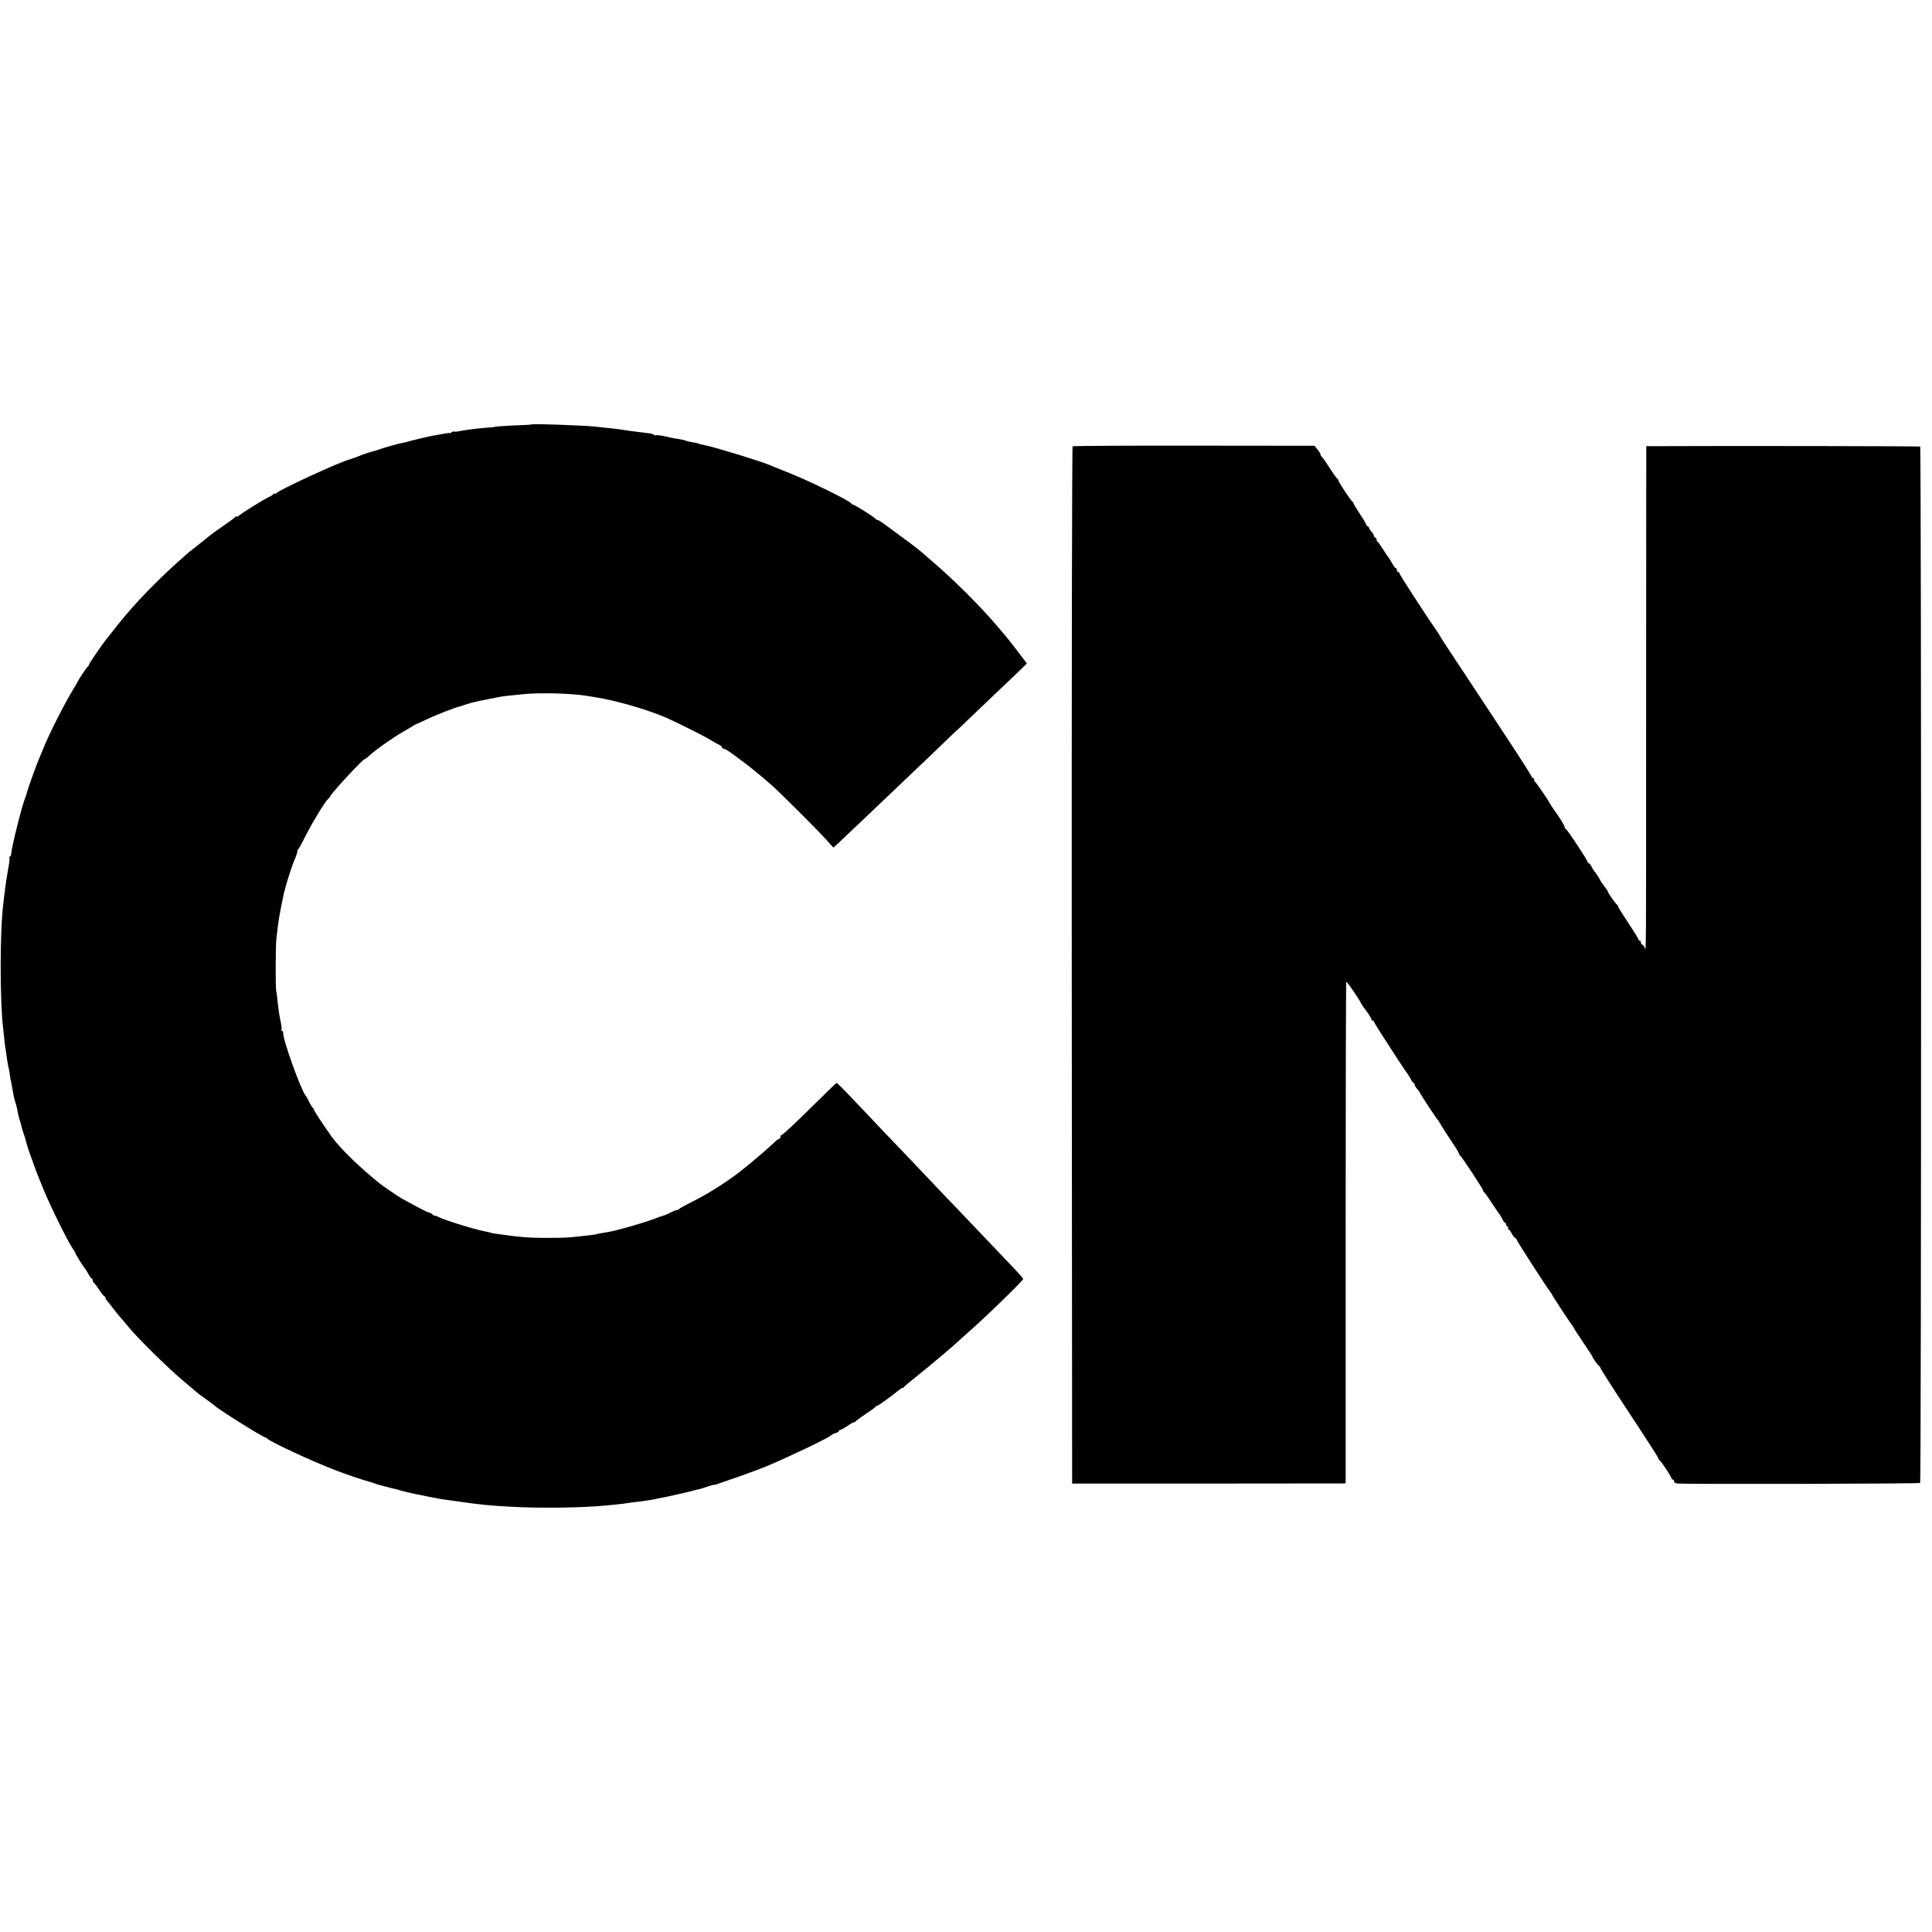
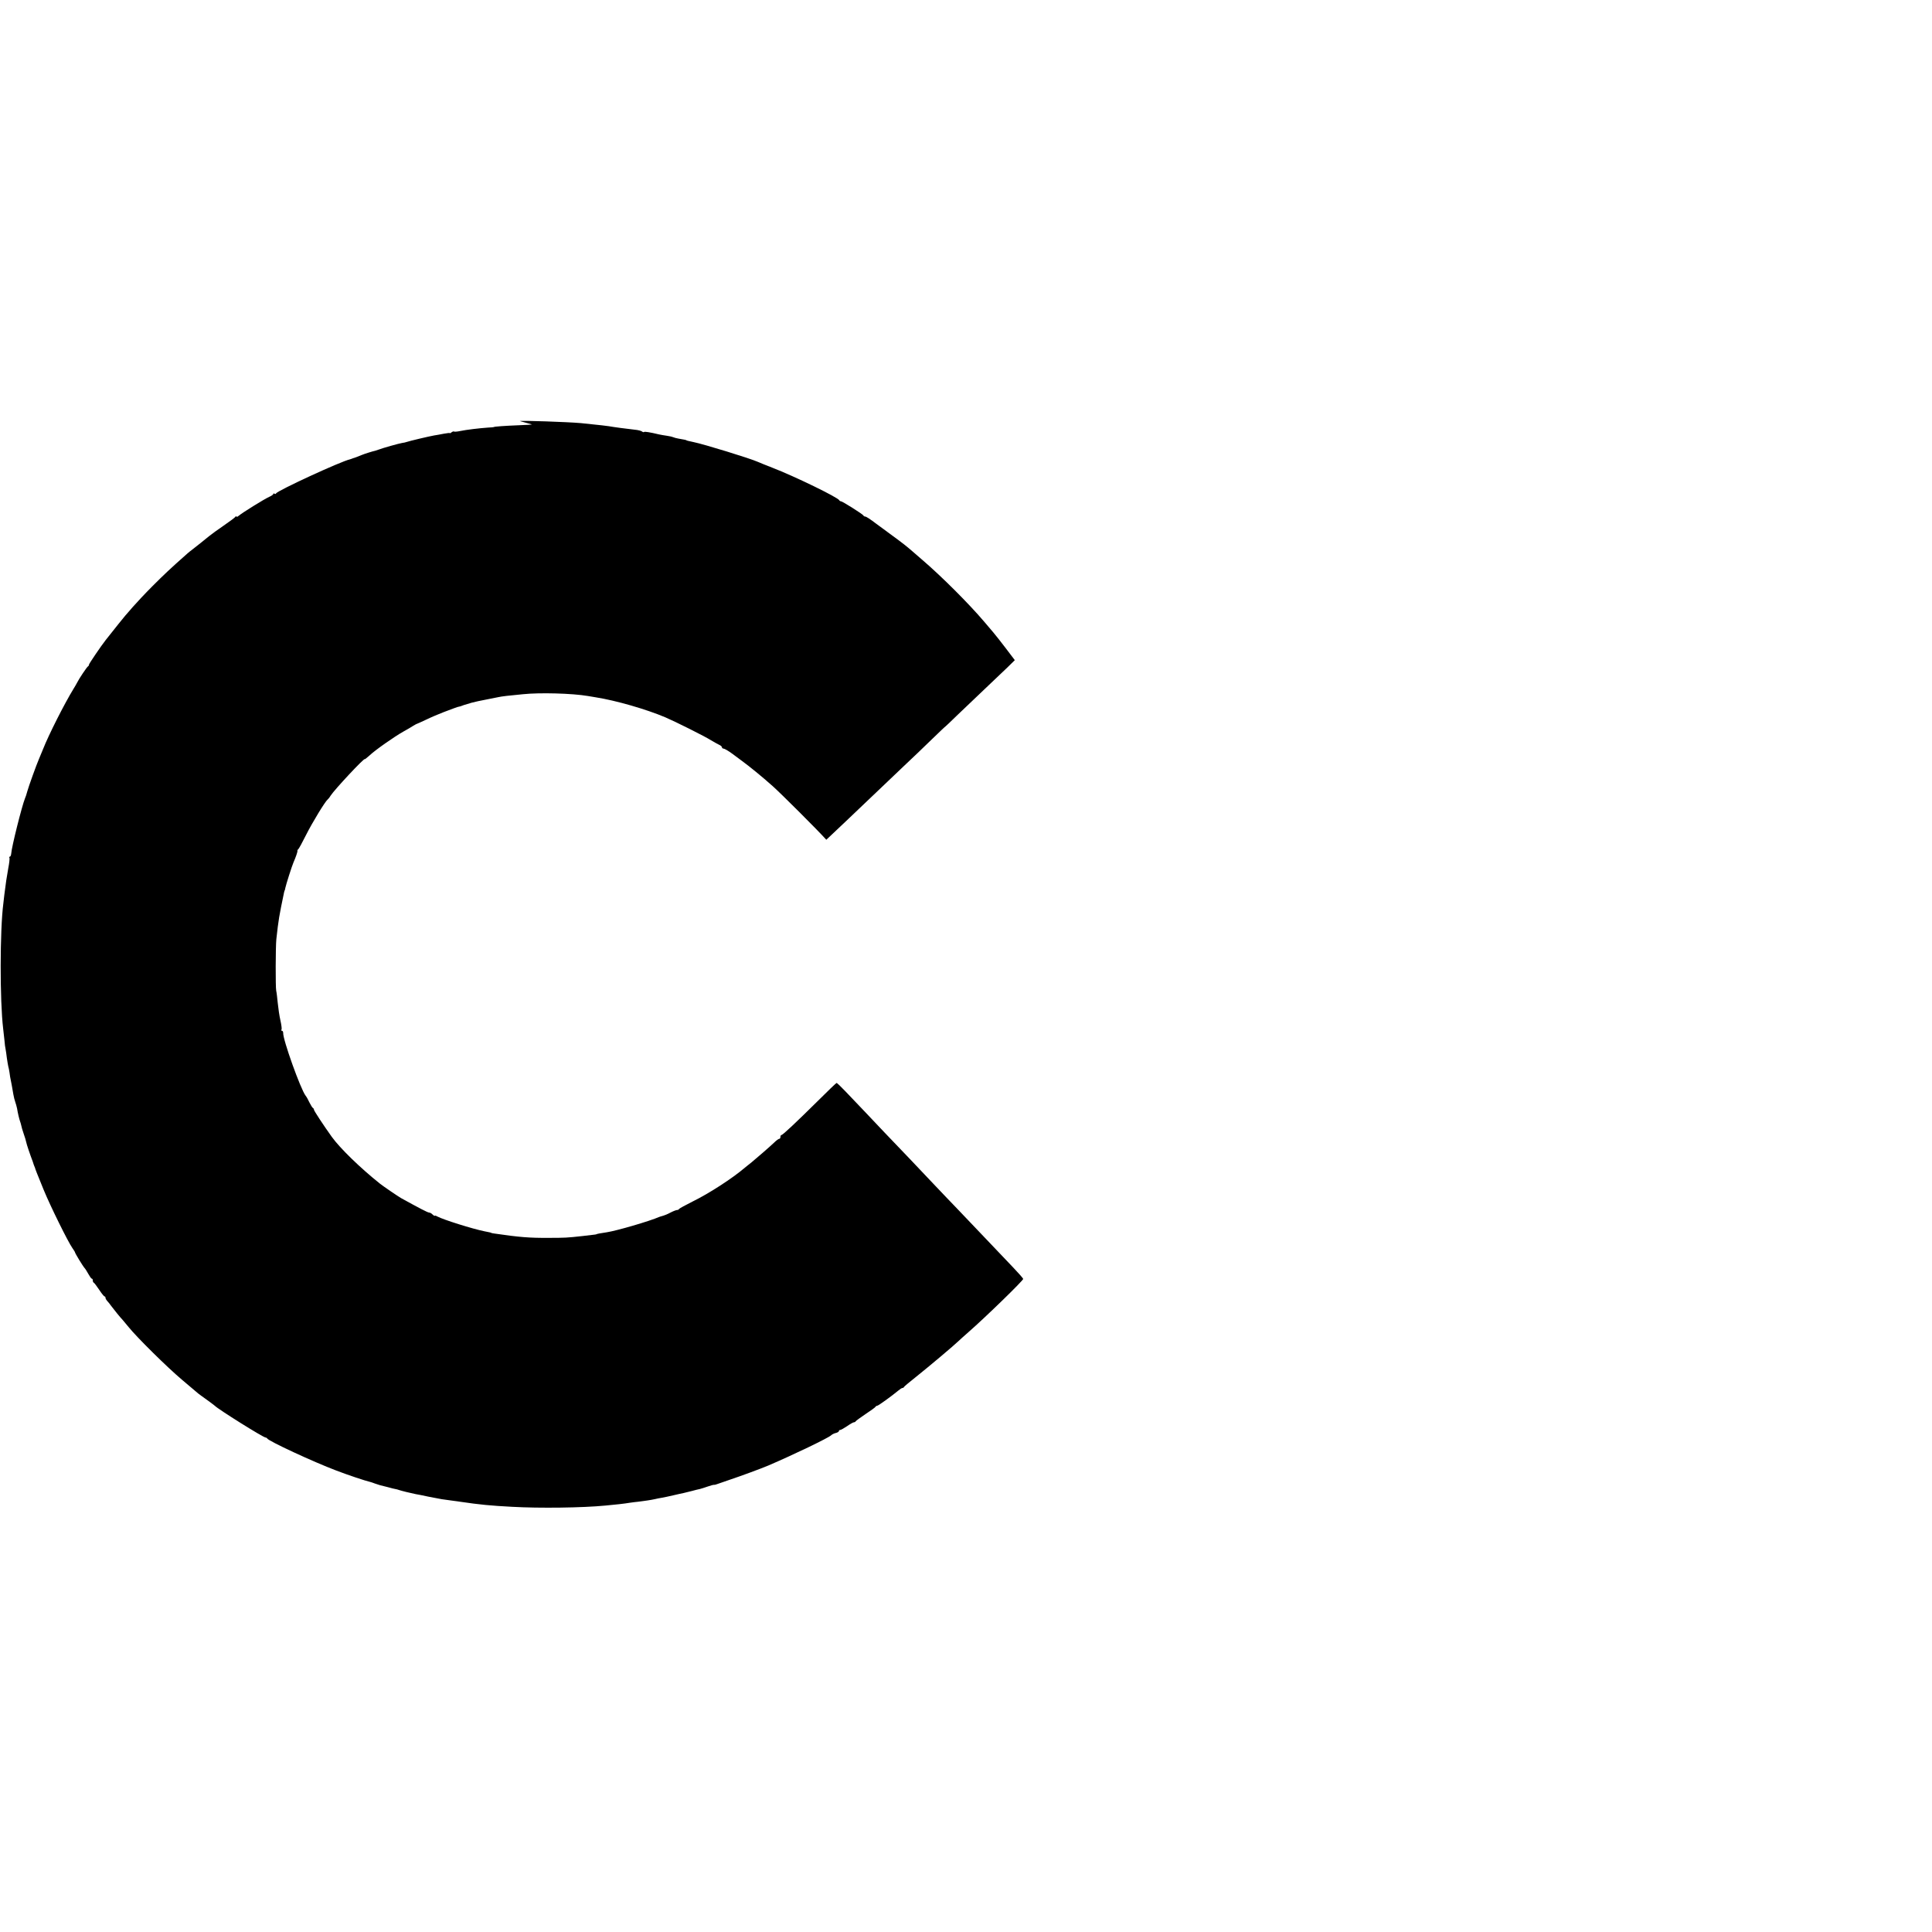
<svg xmlns="http://www.w3.org/2000/svg" version="1.0" width="1520pt" height="1520pt" viewBox="0 0 1520 1520" preserveAspectRatio="xMidYMid meet">
  <g transform="translate(0,1520) scale(0.1,-0.1)" fill="#000000" stroke="none">
-     <path d="M4185 11861 c-2 -2 -53 -5 -112 -7 -98 -4 -188 -10 -188 -14 0 -1 -20 -3 -45 -4 -71 -5 -171 -17 -219 -27 -24 -5 -46 -7 -49 -4 -3 2 -11 0 -19 -6 -7 -6 -13 -9 -13 -7 0 3 -21 1 -47 -4 -27 -5 -61 -12 -78 -14 -40 -7 -196 -44 -215 -51 -8 -3 -25 -7 -36 -8 -22 -3 -157 -41 -184 -52 -8 -3 -20 -7 -27 -9 -20 -4 -87 -25 -108 -34 -24 -10 -57 -23 -67 -25 -5 -2 -10 -4 -13 -5 -3 -1 -8 -3 -12 -4 -70 -15 -573 -247 -581 -268 -2 -5 -8 -6 -13 -2 -5 3 -9 2 -9 -3 0 -4 -15 -15 -32 -22 -38 -17 -214 -126 -240 -149 -10 -8 -18 -11 -18 -6 0 5 -4 4 -8 -2 -4 -6 -45 -37 -92 -69 -47 -32 -99 -70 -116 -84 -41 -34 -92 -74 -129 -103 -16 -12 -35 -27 -41 -33 -137 -121 -185 -167 -274 -256 -58 -58 -127 -132 -155 -164 -27 -32 -55 -63 -60 -69 -8 -9 -87 -107 -153 -191 -37 -47 -132 -187 -132 -194 0 -5 -3 -11 -7 -13 -8 -3 -74 -102 -86 -128 -4 -8 -17 -31 -29 -50 -71 -116 -195 -361 -239 -473 -11 -28 -27 -65 -34 -82 -18 -41 -80 -213 -90 -250 -10 -35 -10 -35 -18 -55 -25 -62 -106 -385 -109 -437 -1 -13 -6 -23 -11 -23 -4 0 -6 -4 -3 -9 3 -4 -1 -42 -9 -82 -12 -68 -20 -118 -31 -209 -2 -19 -6 -51 -8 -70 -27 -209 -28 -763 -1 -985 3 -22 7 -62 10 -90 2 -27 6 -59 9 -70 2 -11 7 -42 10 -70 4 -27 9 -57 11 -65 3 -8 7 -31 10 -50 2 -19 7 -48 11 -65 6 -30 8 -40 19 -105 3 -19 10 -46 15 -60 5 -14 11 -36 14 -50 6 -38 17 -83 23 -100 3 -8 8 -24 10 -34 2 -11 10 -40 19 -65 9 -25 18 -55 20 -66 3 -17 29 -95 52 -155 3 -8 6 -18 7 -22 2 -5 4 -10 5 -13 1 -3 3 -8 5 -12 3 -13 15 -43 68 -173 53 -129 192 -411 227 -460 11 -16 20 -30 20 -33 0 -7 62 -109 75 -123 6 -6 19 -27 30 -47 11 -20 23 -37 27 -37 5 0 8 -6 8 -14 0 -8 3 -16 8 -18 4 -1 23 -27 42 -55 19 -29 38 -53 43 -53 4 0 7 -5 7 -11 0 -6 6 -16 12 -23 7 -7 22 -25 33 -41 20 -27 70 -89 91 -111 5 -6 26 -31 45 -54 65 -81 304 -317 419 -414 63 -53 122 -103 130 -110 8 -6 40 -30 70 -51 30 -22 57 -42 60 -45 24 -26 381 -250 400 -250 4 0 10 -3 12 -7 8 -20 367 -186 542 -252 94 -36 225 -80 271 -91 6 -1 21 -7 35 -12 14 -5 32 -11 40 -13 8 -2 35 -9 60 -15 25 -7 52 -14 60 -15 8 -1 22 -5 30 -8 17 -6 94 -25 130 -32 14 -2 59 -11 100 -20 41 -8 89 -17 105 -20 17 -2 82 -11 145 -20 155 -23 239 -31 410 -40 215 -12 551 -8 735 10 77 7 150 15 190 22 22 3 51 7 65 8 43 5 104 14 130 20 14 4 39 8 55 11 17 3 57 11 90 19 33 8 71 16 85 19 14 3 43 10 65 16 22 6 49 13 61 15 12 3 40 12 63 20 23 8 45 14 49 13 4 -1 14 2 22 5 8 3 58 20 110 38 84 28 238 85 295 109 205 88 470 216 493 237 7 7 24 16 38 19 13 3 24 10 24 15 0 5 5 9 11 9 6 0 30 14 54 30 24 17 48 30 53 30 6 0 12 3 14 8 2 4 37 29 78 57 41 27 77 53 78 57 2 4 8 8 13 8 9 0 114 76 167 120 13 11 27 20 32 20 5 0 10 3 12 8 2 4 46 41 98 82 94 75 300 248 331 279 9 9 45 41 79 71 134 117 430 405 430 418 0 4 -35 44 -77 88 -43 45 -141 148 -218 229 -77 81 -177 186 -223 234 -46 47 -132 138 -192 201 -59 63 -141 149 -181 191 -41 42 -131 137 -201 210 -123 130 -172 182 -306 322 -35 37 -67 67 -70 67 -3 0 -69 -63 -146 -140 -174 -172 -278 -270 -288 -270 -5 0 -8 -7 -8 -15 0 -8 -4 -15 -10 -15 -5 0 -22 -12 -38 -28 -37 -35 -137 -122 -182 -159 -20 -15 -42 -34 -50 -40 -97 -83 -282 -203 -409 -265 -58 -29 -107 -56 -109 -60 -2 -5 -9 -8 -16 -8 -6 0 -30 -9 -51 -20 -22 -12 -47 -22 -55 -24 -8 -2 -22 -6 -30 -9 -83 -36 -338 -110 -416 -122 -50 -7 -78 -13 -81 -15 -2 -2 -11 -3 -20 -4 -10 -1 -52 -6 -93 -11 -117 -13 -137 -14 -265 -14 -146 -1 -228 5 -425 34 -14 2 -25 4 -25 5 0 2 -14 5 -55 13 -93 19 -320 90 -369 116 -12 7 -21 9 -21 6 0 -4 -7 1 -16 9 -8 9 -21 16 -28 16 -11 0 -76 34 -221 114 -23 13 -140 93 -164 112 -157 125 -317 281 -381 370 -63 88 -140 205 -140 213 0 5 -3 11 -7 13 -5 2 -17 21 -28 43 -10 22 -24 47 -31 55 -39 51 -179 441 -176 493 0 9 -4 17 -9 17 -6 0 -8 4 -4 10 3 5 -1 37 -9 72 -8 35 -17 97 -21 138 -4 41 -9 84 -12 95 -6 27 -5 349 1 405 18 162 21 177 61 370 2 8 4 15 5 15 1 0 3 9 5 20 5 25 52 173 64 200 18 41 33 84 31 91 -1 4 2 10 7 13 4 3 32 54 61 112 48 96 151 265 170 279 4 3 15 16 23 30 31 48 269 303 269 287 0 -2 17 11 38 30 44 42 197 149 267 188 28 15 61 35 75 44 14 8 27 16 30 16 3 1 37 16 75 34 39 19 99 44 135 58 36 13 72 27 80 30 8 3 21 8 28 10 6 1 18 5 25 6 6 2 19 7 27 10 8 3 35 11 60 18 44 11 58 14 110 24 37 7 72 14 100 20 28 6 76 12 194 23 132 14 388 7 511 -14 17 -3 44 -7 60 -10 160 -25 399 -94 550 -158 73 -31 314 -151 360 -181 22 -13 50 -29 63 -35 12 -5 22 -14 22 -20 0 -5 6 -10 13 -10 7 0 38 -18 68 -40 30 -22 65 -48 78 -58 55 -40 157 -123 240 -197 64 -57 356 -348 422 -422 l56 -62 39 36 c35 32 239 226 414 393 37 36 122 117 189 180 67 63 170 161 228 218 58 56 106 102 108 102 1 0 40 37 87 83 47 45 143 136 212 202 70 66 153 146 186 177 l59 58 -69 91 c-38 50 -83 107 -100 127 -17 20 -50 59 -73 86 -121 142 -333 354 -487 486 -29 25 -63 54 -75 65 -51 44 -71 60 -169 132 -55 41 -108 80 -117 86 -47 36 -79 57 -88 57 -5 0 -11 3 -13 8 -4 10 -166 112 -177 112 -5 0 -11 3 -13 8 -10 22 -350 188 -529 257 -52 20 -103 41 -114 46 -58 26 -421 138 -505 155 -37 8 -55 12 -55 14 0 2 -21 6 -62 13 -17 3 -36 8 -41 11 -6 3 -27 8 -48 11 -22 3 -50 8 -64 11 -71 17 -114 24 -118 19 -3 -3 -10 -1 -16 4 -6 5 -31 12 -56 14 -100 12 -146 18 -170 22 -37 7 -114 16 -255 30 -101 9 -474 22 -480 16z" />
-     <path d="M8439 11689 c-5 -3 -8 -1655 -7 -4083 l3 -4078 1045 0 c575 0 1059 1 1076 1 l31 1 0 1970 c0 1084 2 1973 5 1976 5 4 105 -143 117 -171 2 -5 21 -33 43 -62 21 -29 38 -57 38 -63 0 -5 5 -10 10 -10 6 0 10 -4 10 -10 0 -8 246 -388 270 -417 5 -7 15 -24 22 -38 6 -14 15 -25 20 -25 4 0 8 -6 8 -13 0 -7 9 -23 20 -35 11 -12 20 -24 20 -27 0 -6 132 -208 141 -215 3 -3 14 -18 23 -35 18 -32 24 -41 99 -154 26 -39 47 -76 47 -80 0 -5 4 -11 8 -13 10 -4 182 -265 182 -277 0 -5 3 -11 8 -13 4 -1 31 -39 59 -83 29 -44 57 -85 63 -92 5 -7 15 -24 22 -38 6 -14 15 -25 20 -25 4 0 8 -7 8 -15 0 -8 5 -15 11 -15 5 0 7 -4 4 -10 -3 -5 -2 -10 2 -10 5 0 17 -16 27 -35 11 -19 23 -35 28 -35 4 0 8 -4 8 -9 0 -10 248 -393 269 -418 6 -7 11 -14 11 -17 0 -6 145 -226 159 -243 6 -7 11 -14 11 -17 0 -3 34 -55 75 -116 41 -61 75 -113 75 -116 0 -8 44 -69 53 -72 4 -2 7 -8 7 -12 0 -5 65 -107 143 -227 249 -378 313 -478 314 -487 1 -5 5 -12 10 -15 14 -9 93 -129 93 -140 0 -6 5 -11 10 -11 6 0 10 -6 10 -14 0 -7 10 -15 23 -17 41 -7 1907 -3 1914 4 9 10 10 8148 0 8154 -5 3 -1470 6 -2064 3 l-91 0 -1 -1907 c0 -2227 1 -2065 -13 -2035 -6 12 -15 22 -20 22 -4 0 -8 7 -8 15 0 8 -4 15 -10 15 -5 0 -10 5 -10 10 0 6 -36 64 -80 130 -44 66 -80 124 -80 129 0 5 -3 11 -7 13 -10 4 -73 94 -73 103 0 4 -13 24 -30 45 -16 21 -30 41 -30 44 0 6 -38 64 -50 76 -3 3 -11 17 -19 33 -8 15 -18 27 -23 27 -4 0 -8 4 -8 10 0 13 -159 254 -171 258 -5 2 -9 9 -9 15 0 10 -42 79 -67 112 -12 15 -47 69 -53 80 -14 28 -105 160 -112 163 -4 2 -8 10 -8 18 0 8 -4 14 -10 14 -5 0 -10 4 -10 10 0 5 -79 130 -176 277 -97 147 -230 349 -295 448 -65 99 -123 187 -129 195 -55 83 -120 182 -120 185 0 2 -18 30 -40 62 -22 32 -45 65 -50 73 -5 8 -59 90 -120 183 -60 92 -110 172 -110 177 0 6 -4 10 -10 10 -5 0 -10 7 -10 15 0 8 -4 15 -8 15 -5 0 -19 19 -32 43 -13 23 -26 44 -30 47 -3 3 -21 30 -40 60 -19 30 -38 57 -42 58 -5 2 -8 10 -8 18 0 8 -4 14 -10 14 -5 0 -10 6 -10 13 0 7 -9 23 -20 35 -11 12 -20 26 -20 32 0 5 -4 10 -10 10 -5 0 -10 5 -10 10 0 6 -22 44 -50 85 -27 41 -50 78 -50 84 0 5 -4 11 -8 13 -11 4 -112 156 -112 168 0 5 -3 10 -7 12 -5 2 -33 41 -63 88 -30 47 -58 87 -62 88 -5 2 -8 9 -8 15 -1 7 -11 25 -25 41 l-23 29 -947 1 c-521 1 -951 -2 -956 -5z" />
+     <path d="M4185 11861 c-2 -2 -53 -5 -112 -7 -98 -4 -188 -10 -188 -14 0 -1 -20 -3 -45 -4 -71 -5 -171 -17 -219 -27 -24 -5 -46 -7 -49 -4 -3 2 -11 0 -19 -6 -7 -6 -13 -9 -13 -7 0 3 -21 1 -47 -4 -27 -5 -61 -12 -78 -14 -40 -7 -196 -44 -215 -51 -8 -3 -25 -7 -36 -8 -22 -3 -157 -41 -184 -52 -8 -3 -20 -7 -27 -9 -20 -4 -87 -25 -108 -34 -24 -10 -57 -23 -67 -25 -5 -2 -10 -4 -13 -5 -3 -1 -8 -3 -12 -4 -70 -15 -573 -247 -581 -268 -2 -5 -8 -6 -13 -2 -5 3 -9 2 -9 -3 0 -4 -15 -15 -32 -22 -38 -17 -214 -126 -240 -149 -10 -8 -18 -11 -18 -6 0 5 -4 4 -8 -2 -4 -6 -45 -37 -92 -69 -47 -32 -99 -70 -116 -84 -41 -34 -92 -74 -129 -103 -16 -12 -35 -27 -41 -33 -137 -121 -185 -167 -274 -256 -58 -58 -127 -132 -155 -164 -27 -32 -55 -63 -60 -69 -8 -9 -87 -107 -153 -191 -37 -47 -132 -187 -132 -194 0 -5 -3 -11 -7 -13 -8 -3 -74 -102 -86 -128 -4 -8 -17 -31 -29 -50 -71 -116 -195 -361 -239 -473 -11 -28 -27 -65 -34 -82 -18 -41 -80 -213 -90 -250 -10 -35 -10 -35 -18 -55 -25 -62 -106 -385 -109 -437 -1 -13 -6 -23 -11 -23 -4 0 -6 -4 -3 -9 3 -4 -1 -42 -9 -82 -12 -68 -20 -118 -31 -209 -2 -19 -6 -51 -8 -70 -27 -209 -28 -763 -1 -985 3 -22 7 -62 10 -90 2 -27 6 -59 9 -70 2 -11 7 -42 10 -70 4 -27 9 -57 11 -65 3 -8 7 -31 10 -50 2 -19 7 -48 11 -65 6 -30 8 -40 19 -105 3 -19 10 -46 15 -60 5 -14 11 -36 14 -50 6 -38 17 -83 23 -100 3 -8 8 -24 10 -34 2 -11 10 -40 19 -65 9 -25 18 -55 20 -66 3 -17 29 -95 52 -155 3 -8 6 -18 7 -22 2 -5 4 -10 5 -13 1 -3 3 -8 5 -12 3 -13 15 -43 68 -173 53 -129 192 -411 227 -460 11 -16 20 -30 20 -33 0 -7 62 -109 75 -123 6 -6 19 -27 30 -47 11 -20 23 -37 27 -37 5 0 8 -6 8 -14 0 -8 3 -16 8 -18 4 -1 23 -27 42 -55 19 -29 38 -53 43 -53 4 0 7 -5 7 -11 0 -6 6 -16 12 -23 7 -7 22 -25 33 -41 20 -27 70 -89 91 -111 5 -6 26 -31 45 -54 65 -81 304 -317 419 -414 63 -53 122 -103 130 -110 8 -6 40 -30 70 -51 30 -22 57 -42 60 -45 24 -26 381 -250 400 -250 4 0 10 -3 12 -7 8 -20 367 -186 542 -252 94 -36 225 -80 271 -91 6 -1 21 -7 35 -12 14 -5 32 -11 40 -13 8 -2 35 -9 60 -15 25 -7 52 -14 60 -15 8 -1 22 -5 30 -8 17 -6 94 -25 130 -32 14 -2 59 -11 100 -20 41 -8 89 -17 105 -20 17 -2 82 -11 145 -20 155 -23 239 -31 410 -40 215 -12 551 -8 735 10 77 7 150 15 190 22 22 3 51 7 65 8 43 5 104 14 130 20 14 4 39 8 55 11 17 3 57 11 90 19 33 8 71 16 85 19 14 3 43 10 65 16 22 6 49 13 61 15 12 3 40 12 63 20 23 8 45 14 49 13 4 -1 14 2 22 5 8 3 58 20 110 38 84 28 238 85 295 109 205 88 470 216 493 237 7 7 24 16 38 19 13 3 24 10 24 15 0 5 5 9 11 9 6 0 30 14 54 30 24 17 48 30 53 30 6 0 12 3 14 8 2 4 37 29 78 57 41 27 77 53 78 57 2 4 8 8 13 8 9 0 114 76 167 120 13 11 27 20 32 20 5 0 10 3 12 8 2 4 46 41 98 82 94 75 300 248 331 279 9 9 45 41 79 71 134 117 430 405 430 418 0 4 -35 44 -77 88 -43 45 -141 148 -218 229 -77 81 -177 186 -223 234 -46 47 -132 138 -192 201 -59 63 -141 149 -181 191 -41 42 -131 137 -201 210 -123 130 -172 182 -306 322 -35 37 -67 67 -70 67 -3 0 -69 -63 -146 -140 -174 -172 -278 -270 -288 -270 -5 0 -8 -7 -8 -15 0 -8 -4 -15 -10 -15 -5 0 -22 -12 -38 -28 -37 -35 -137 -122 -182 -159 -20 -15 -42 -34 -50 -40 -97 -83 -282 -203 -409 -265 -58 -29 -107 -56 -109 -60 -2 -5 -9 -8 -16 -8 -6 0 -30 -9 -51 -20 -22 -12 -47 -22 -55 -24 -8 -2 -22 -6 -30 -9 -83 -36 -338 -110 -416 -122 -50 -7 -78 -13 -81 -15 -2 -2 -11 -3 -20 -4 -10 -1 -52 -6 -93 -11 -117 -13 -137 -14 -265 -14 -146 -1 -228 5 -425 34 -14 2 -25 4 -25 5 0 2 -14 5 -55 13 -93 19 -320 90 -369 116 -12 7 -21 9 -21 6 0 -4 -7 1 -16 9 -8 9 -21 16 -28 16 -11 0 -76 34 -221 114 -23 13 -140 93 -164 112 -157 125 -317 281 -381 370 -63 88 -140 205 -140 213 0 5 -3 11 -7 13 -5 2 -17 21 -28 43 -10 22 -24 47 -31 55 -39 51 -179 441 -176 493 0 9 -4 17 -9 17 -6 0 -8 4 -4 10 3 5 -1 37 -9 72 -8 35 -17 97 -21 138 -4 41 -9 84 -12 95 -6 27 -5 349 1 405 18 162 21 177 61 370 2 8 4 15 5 15 1 0 3 9 5 20 5 25 52 173 64 200 18 41 33 84 31 91 -1 4 2 10 7 13 4 3 32 54 61 112 48 96 151 265 170 279 4 3 15 16 23 30 31 48 269 303 269 287 0 -2 17 11 38 30 44 42 197 149 267 188 28 15 61 35 75 44 14 8 27 16 30 16 3 1 37 16 75 34 39 19 99 44 135 58 36 13 72 27 80 30 8 3 21 8 28 10 6 1 18 5 25 6 6 2 19 7 27 10 8 3 35 11 60 18 44 11 58 14 110 24 37 7 72 14 100 20 28 6 76 12 194 23 132 14 388 7 511 -14 17 -3 44 -7 60 -10 160 -25 399 -94 550 -158 73 -31 314 -151 360 -181 22 -13 50 -29 63 -35 12 -5 22 -14 22 -20 0 -5 6 -10 13 -10 7 0 38 -18 68 -40 30 -22 65 -48 78 -58 55 -40 157 -123 240 -197 64 -57 356 -348 422 -422 c35 32 239 226 414 393 37 36 122 117 189 180 67 63 170 161 228 218 58 56 106 102 108 102 1 0 40 37 87 83 47 45 143 136 212 202 70 66 153 146 186 177 l59 58 -69 91 c-38 50 -83 107 -100 127 -17 20 -50 59 -73 86 -121 142 -333 354 -487 486 -29 25 -63 54 -75 65 -51 44 -71 60 -169 132 -55 41 -108 80 -117 86 -47 36 -79 57 -88 57 -5 0 -11 3 -13 8 -4 10 -166 112 -177 112 -5 0 -11 3 -13 8 -10 22 -350 188 -529 257 -52 20 -103 41 -114 46 -58 26 -421 138 -505 155 -37 8 -55 12 -55 14 0 2 -21 6 -62 13 -17 3 -36 8 -41 11 -6 3 -27 8 -48 11 -22 3 -50 8 -64 11 -71 17 -114 24 -118 19 -3 -3 -10 -1 -16 4 -6 5 -31 12 -56 14 -100 12 -146 18 -170 22 -37 7 -114 16 -255 30 -101 9 -474 22 -480 16z" />
  </g>
</svg>